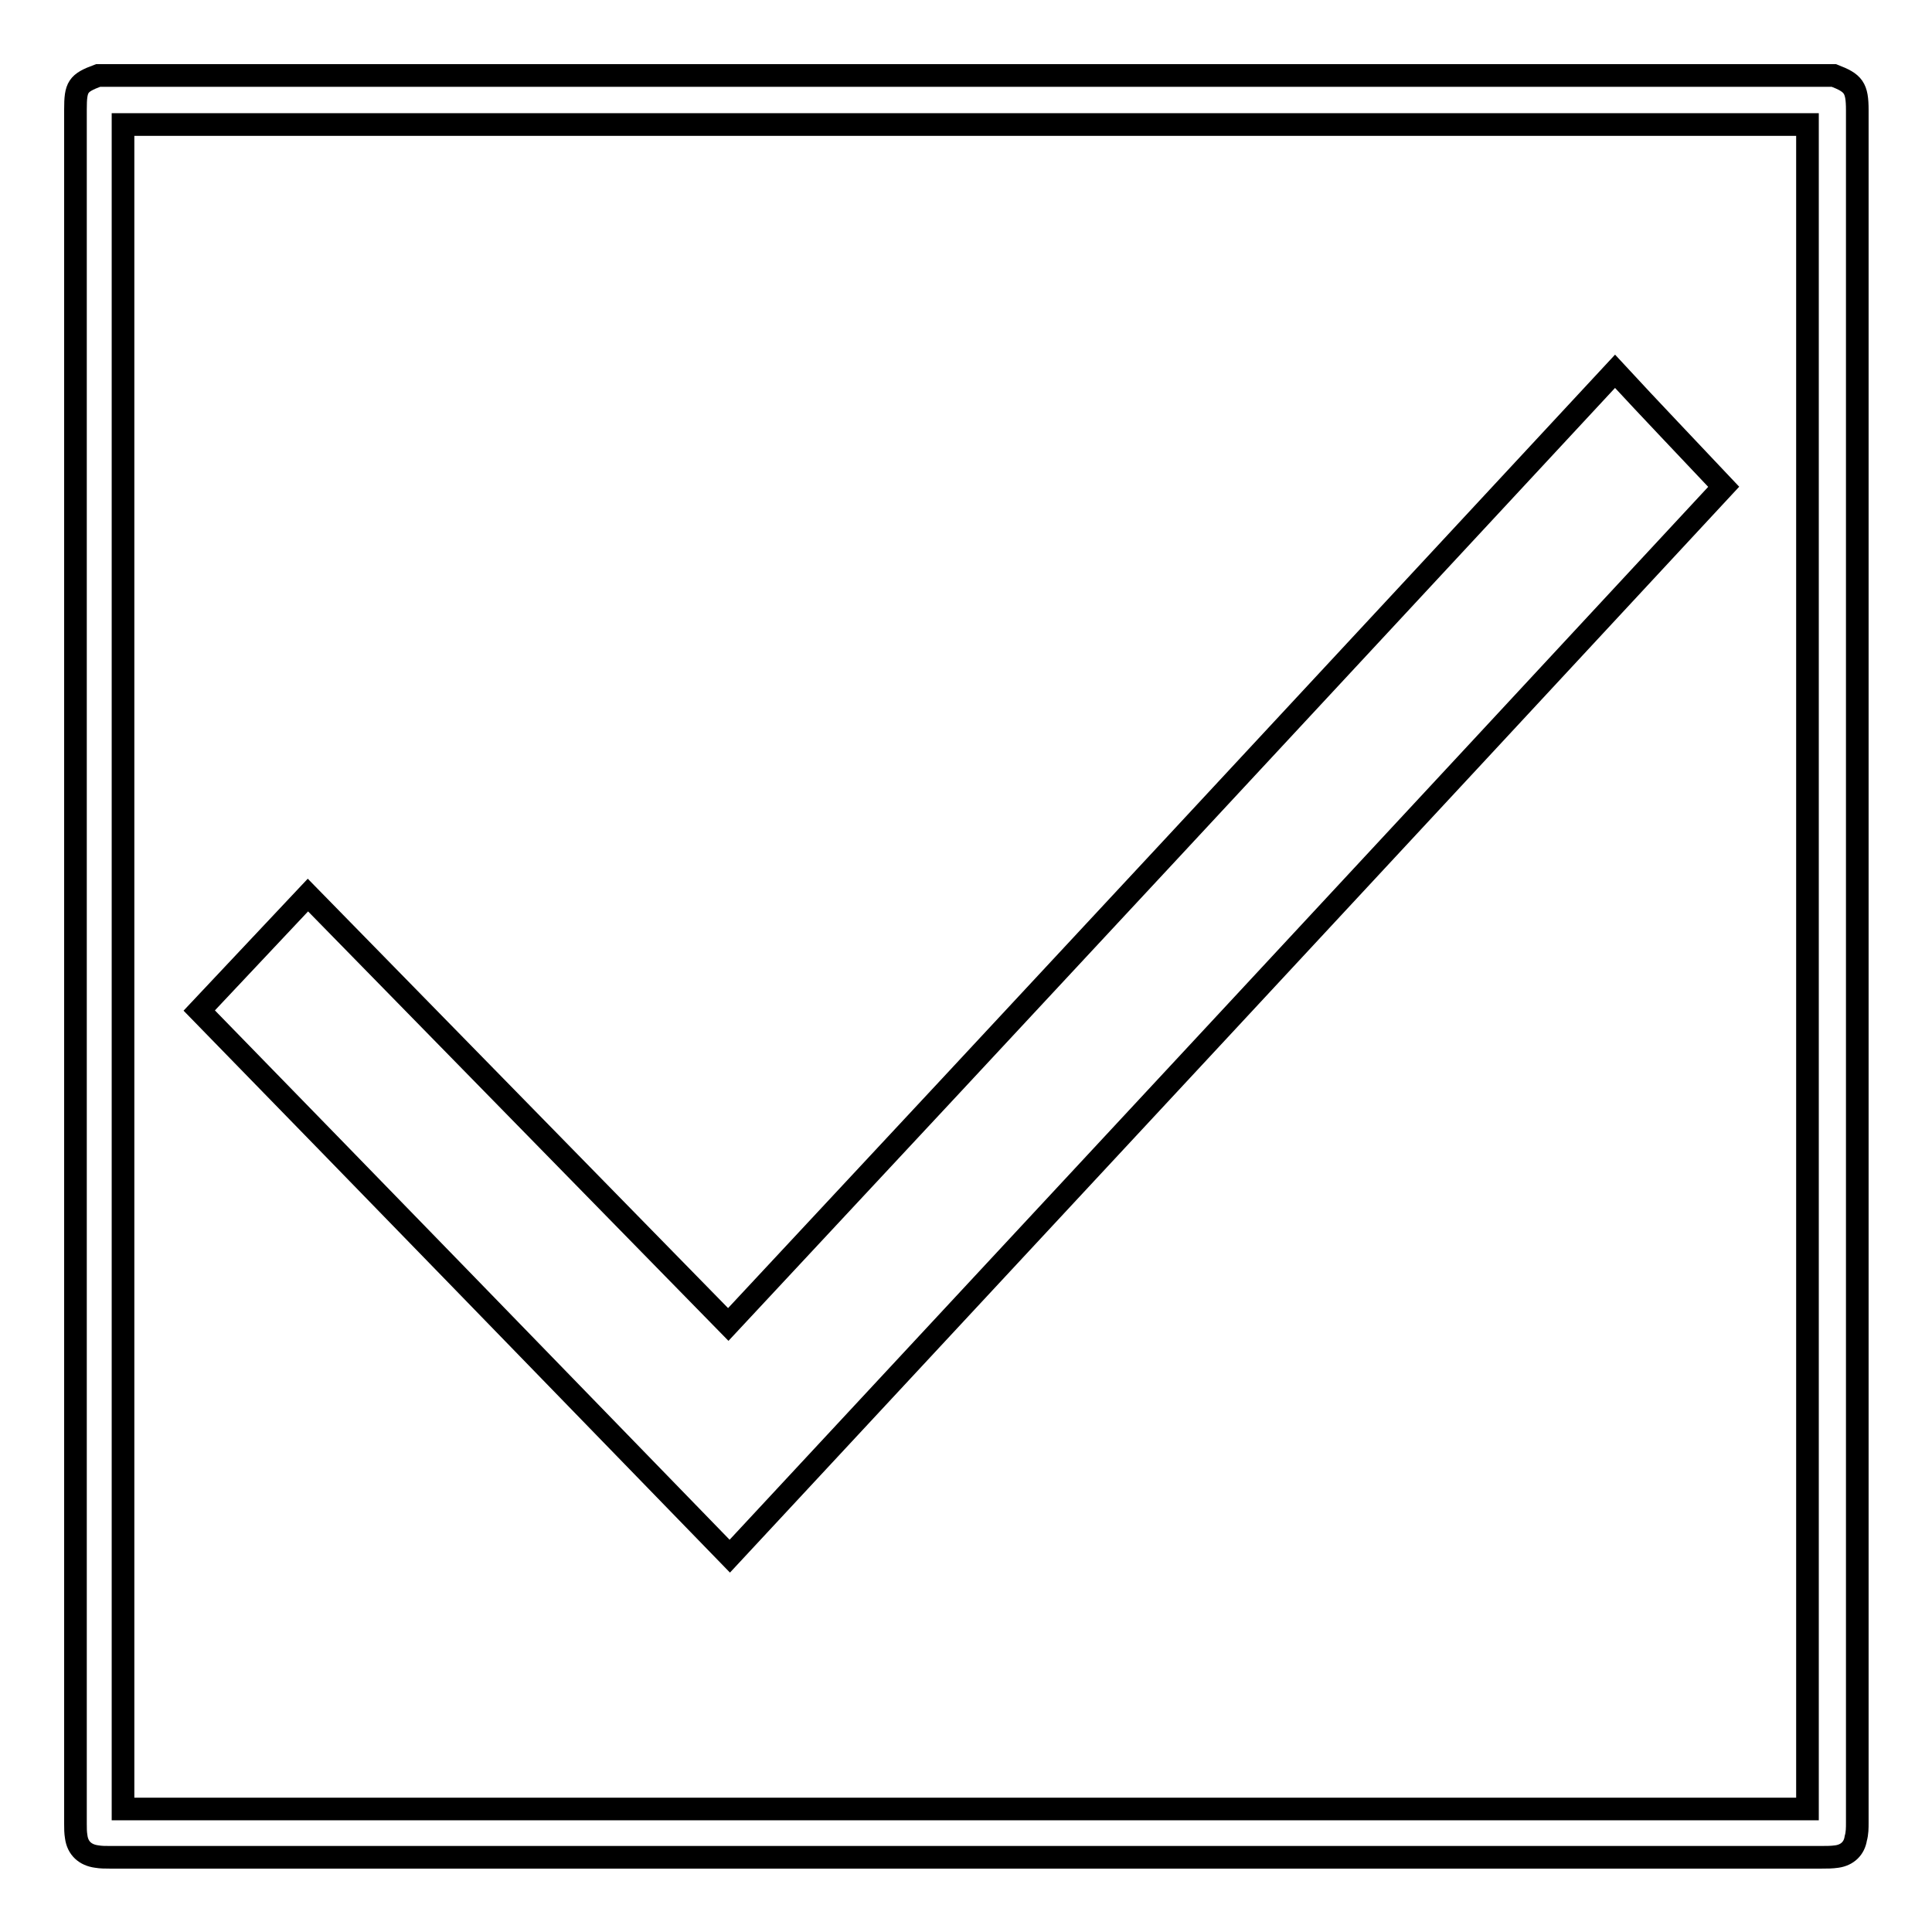
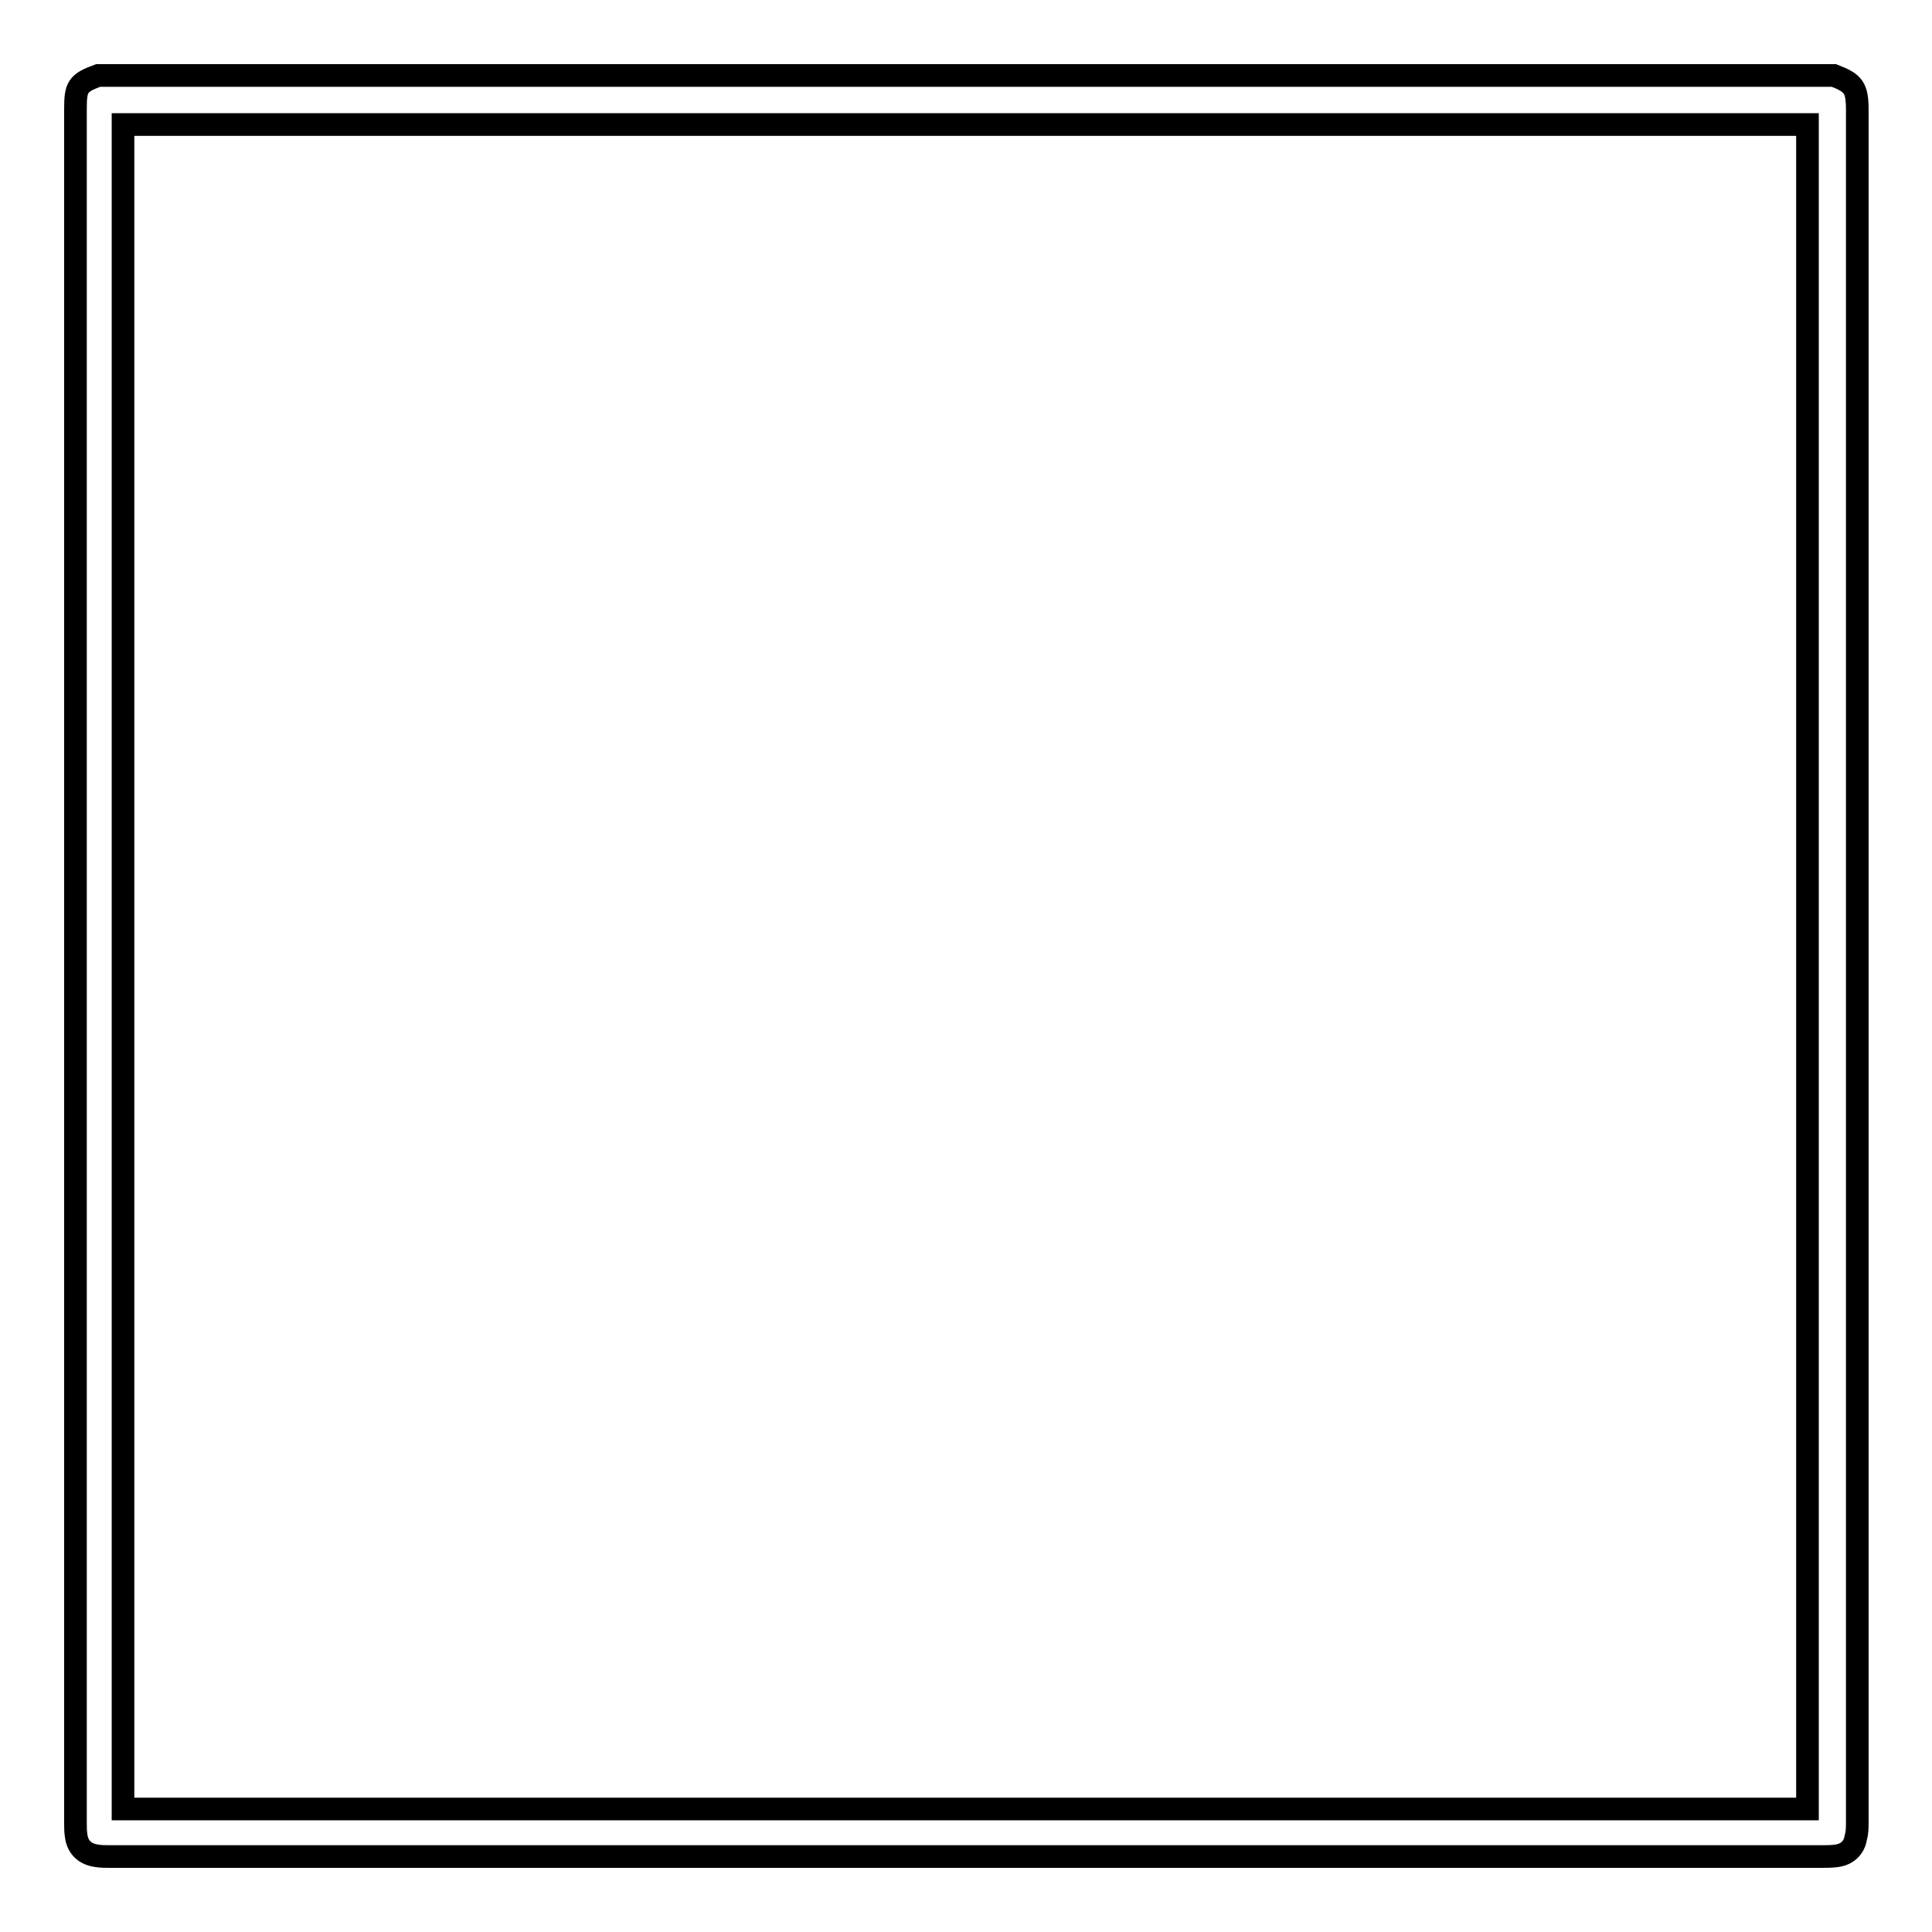
<svg xmlns="http://www.w3.org/2000/svg" version="1.1" x="0px" y="0px" viewBox="0 0 256 256" enable-background="new 0 0 256 256" xml:space="preserve">
  <g>
    <g>
-       <path stroke-width="3" fill-opacity="0" stroke="#000000" d="M13,10c76.7,0,153.3,0,230,0c2.6,1,3.1,1.6,3.1,4.6c0,0,0,0.1,0,0.1c0,75.6,0,151.2,0,226.8c0,0.7,0,1.4-0.2,2.1c-0.2,1.3-1.1,2.2-2.5,2.4c-0.7,0.1-1.3,0.1-2,0.1c-75.6,0-151.3,0-226.9,0c-0.6,0-1.1,0-1.7-0.1c-1.5-0.2-2.5-1.1-2.7-2.6c-0.1-0.6-0.1-1.1-0.1-1.7c0-75.7,0-151.4,0-227.2C10,11.5,10.3,11,13,10z M239.5,239.7c0-74.4,0-148.8,0-223.2c-74.5,0-148.8,0-223.2,0c0,74.4,0,148.8,0,223.2C90.8,239.7,165.1,239.7,239.5,239.7z" />
-       <path stroke-width="3" fill-opacity="0" stroke="#000000" d="M214,49.2c4.8,5.2,9.6,10.2,14.4,15.3c-43.9,47.3-87.7,94.4-131.7,141.7c-23.4-24.1-46.8-48.2-70.3-72.3c4.8-5.1,9.6-10.2,14.4-15.3c18.6,19,37.1,37.9,55.7,56.9C135.8,133.4,174.9,91.3,214,49.2z" />
+       <path stroke-width="3" fill-opacity="0" stroke="#000000" d="M13,10c76.7,0,153.3,0,230,0c2.6,1,3.1,1.6,3.1,4.6c0,75.6,0,151.2,0,226.8c0,0.7,0,1.4-0.2,2.1c-0.2,1.3-1.1,2.2-2.5,2.4c-0.7,0.1-1.3,0.1-2,0.1c-75.6,0-151.3,0-226.9,0c-0.6,0-1.1,0-1.7-0.1c-1.5-0.2-2.5-1.1-2.7-2.6c-0.1-0.6-0.1-1.1-0.1-1.7c0-75.7,0-151.4,0-227.2C10,11.5,10.3,11,13,10z M239.5,239.7c0-74.4,0-148.8,0-223.2c-74.5,0-148.8,0-223.2,0c0,74.4,0,148.8,0,223.2C90.8,239.7,165.1,239.7,239.5,239.7z" />
    </g>
  </g>
</svg>